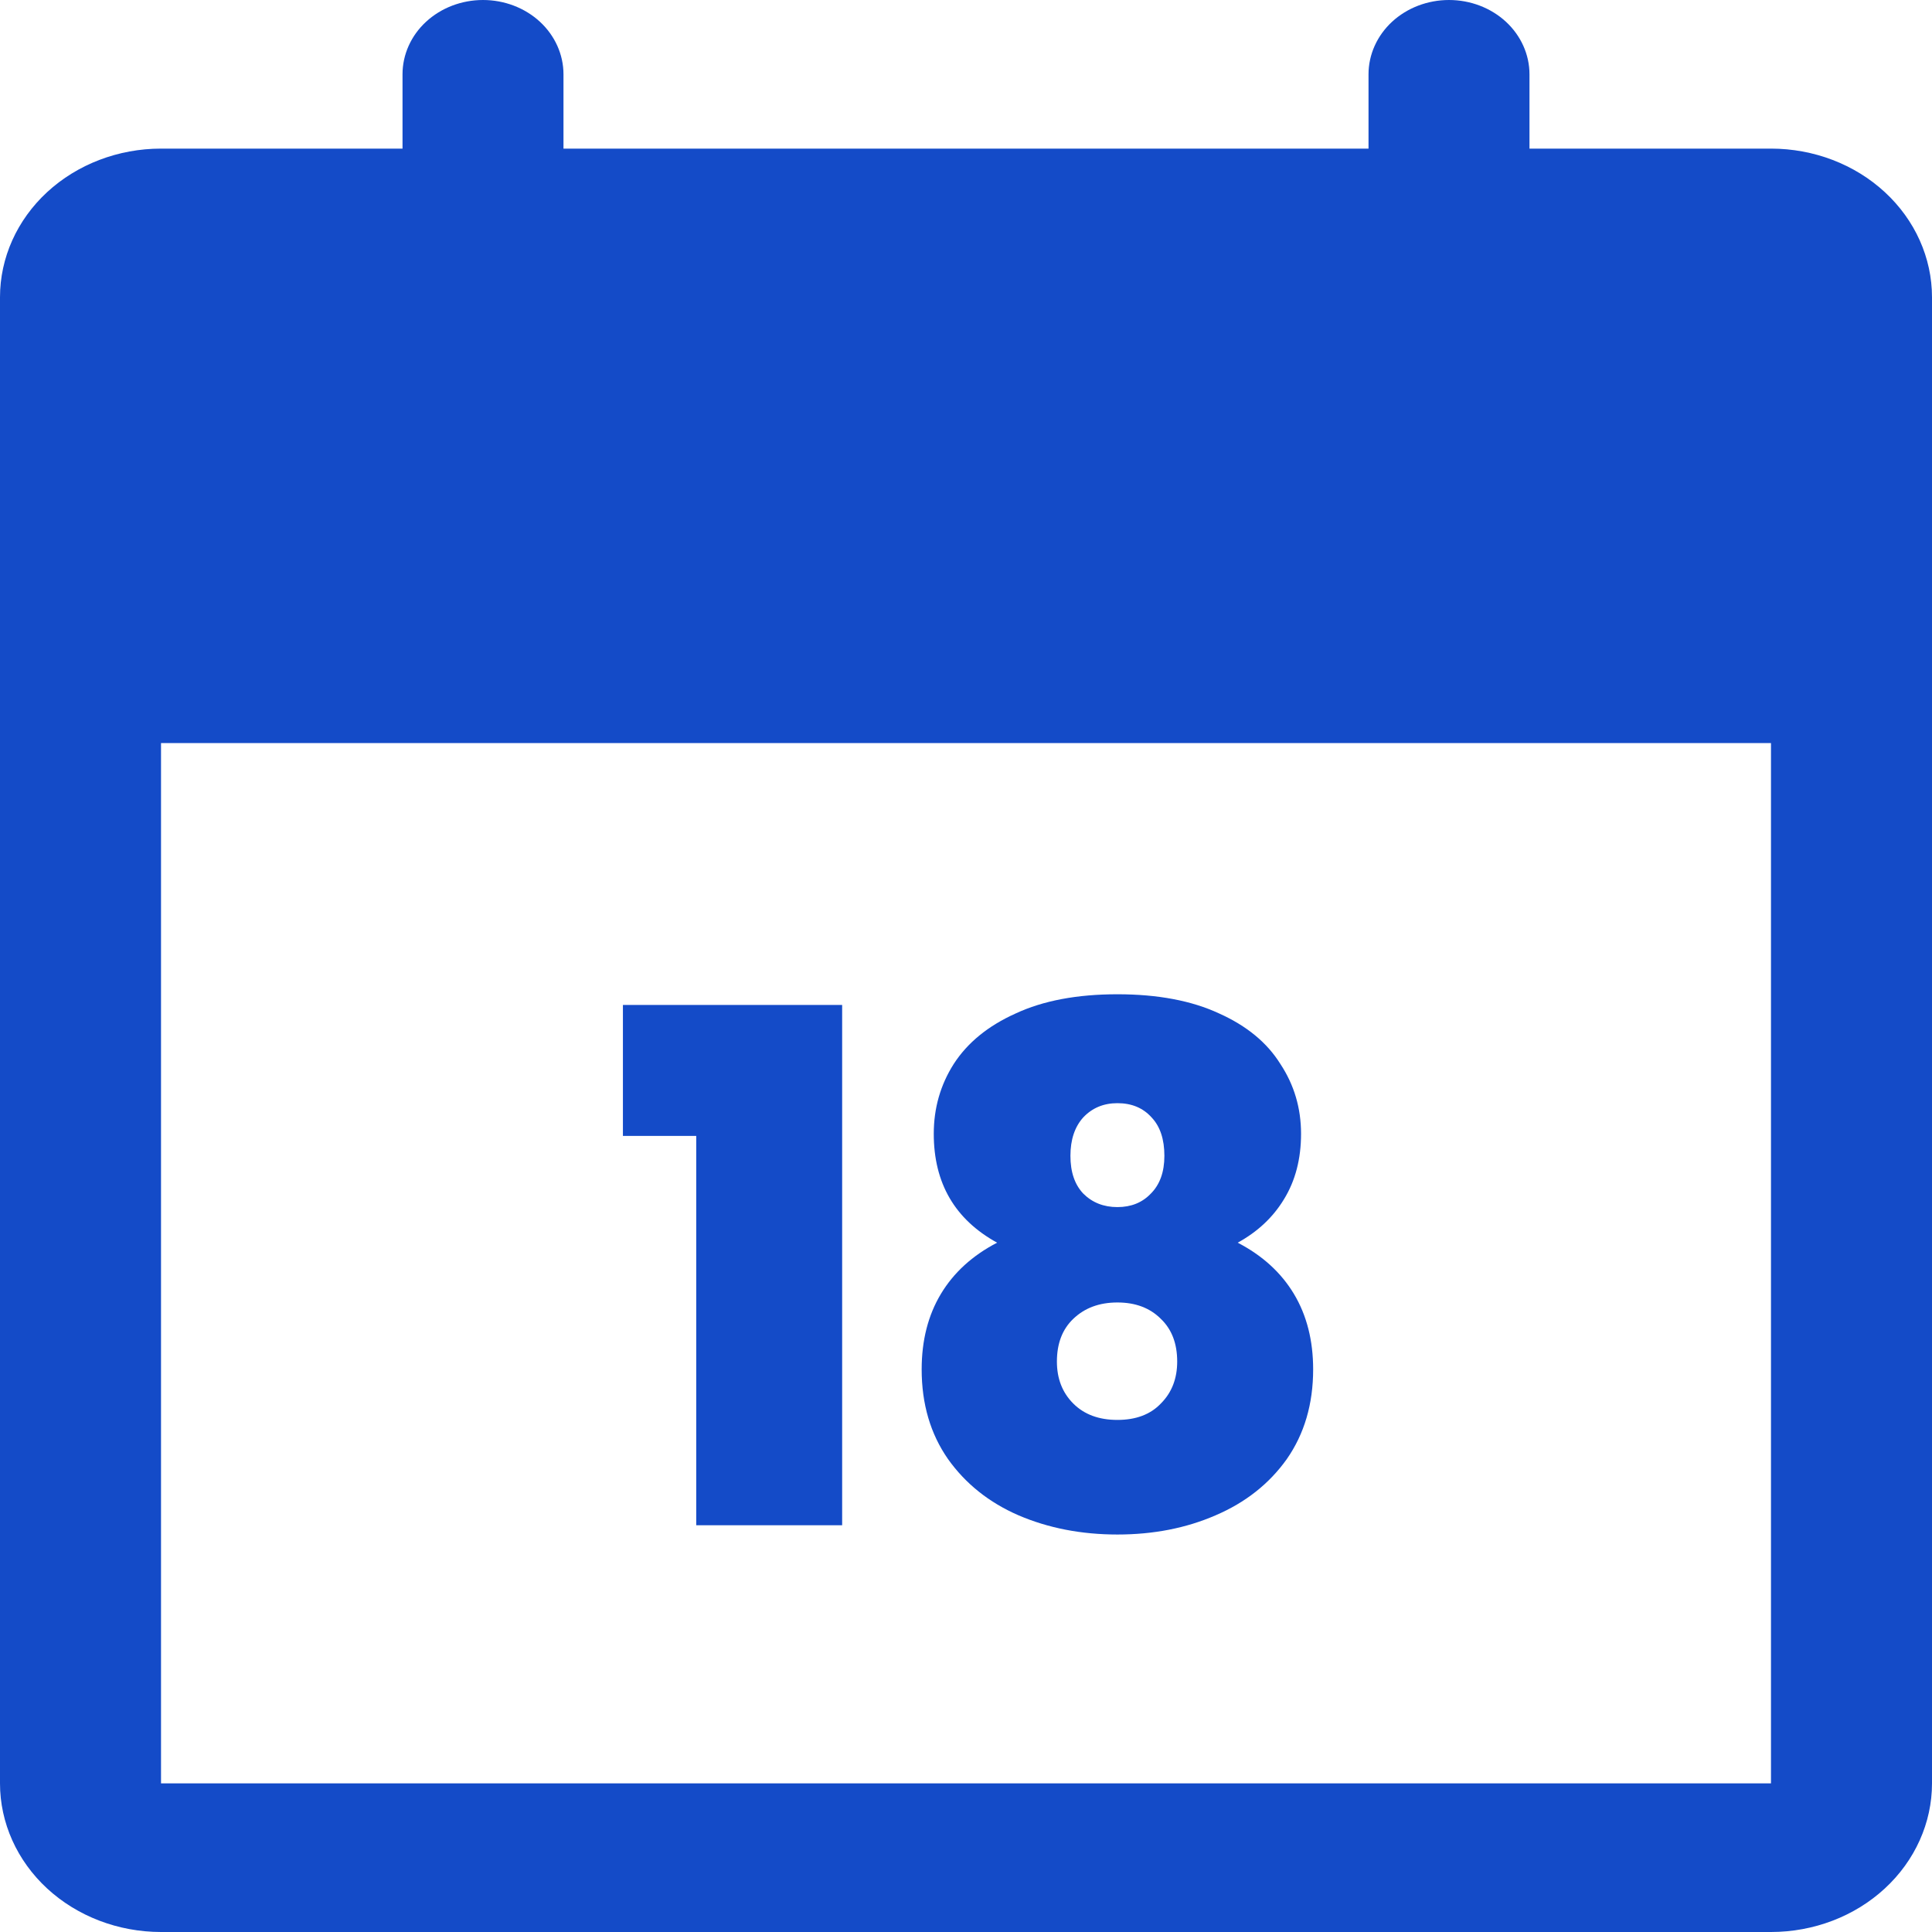
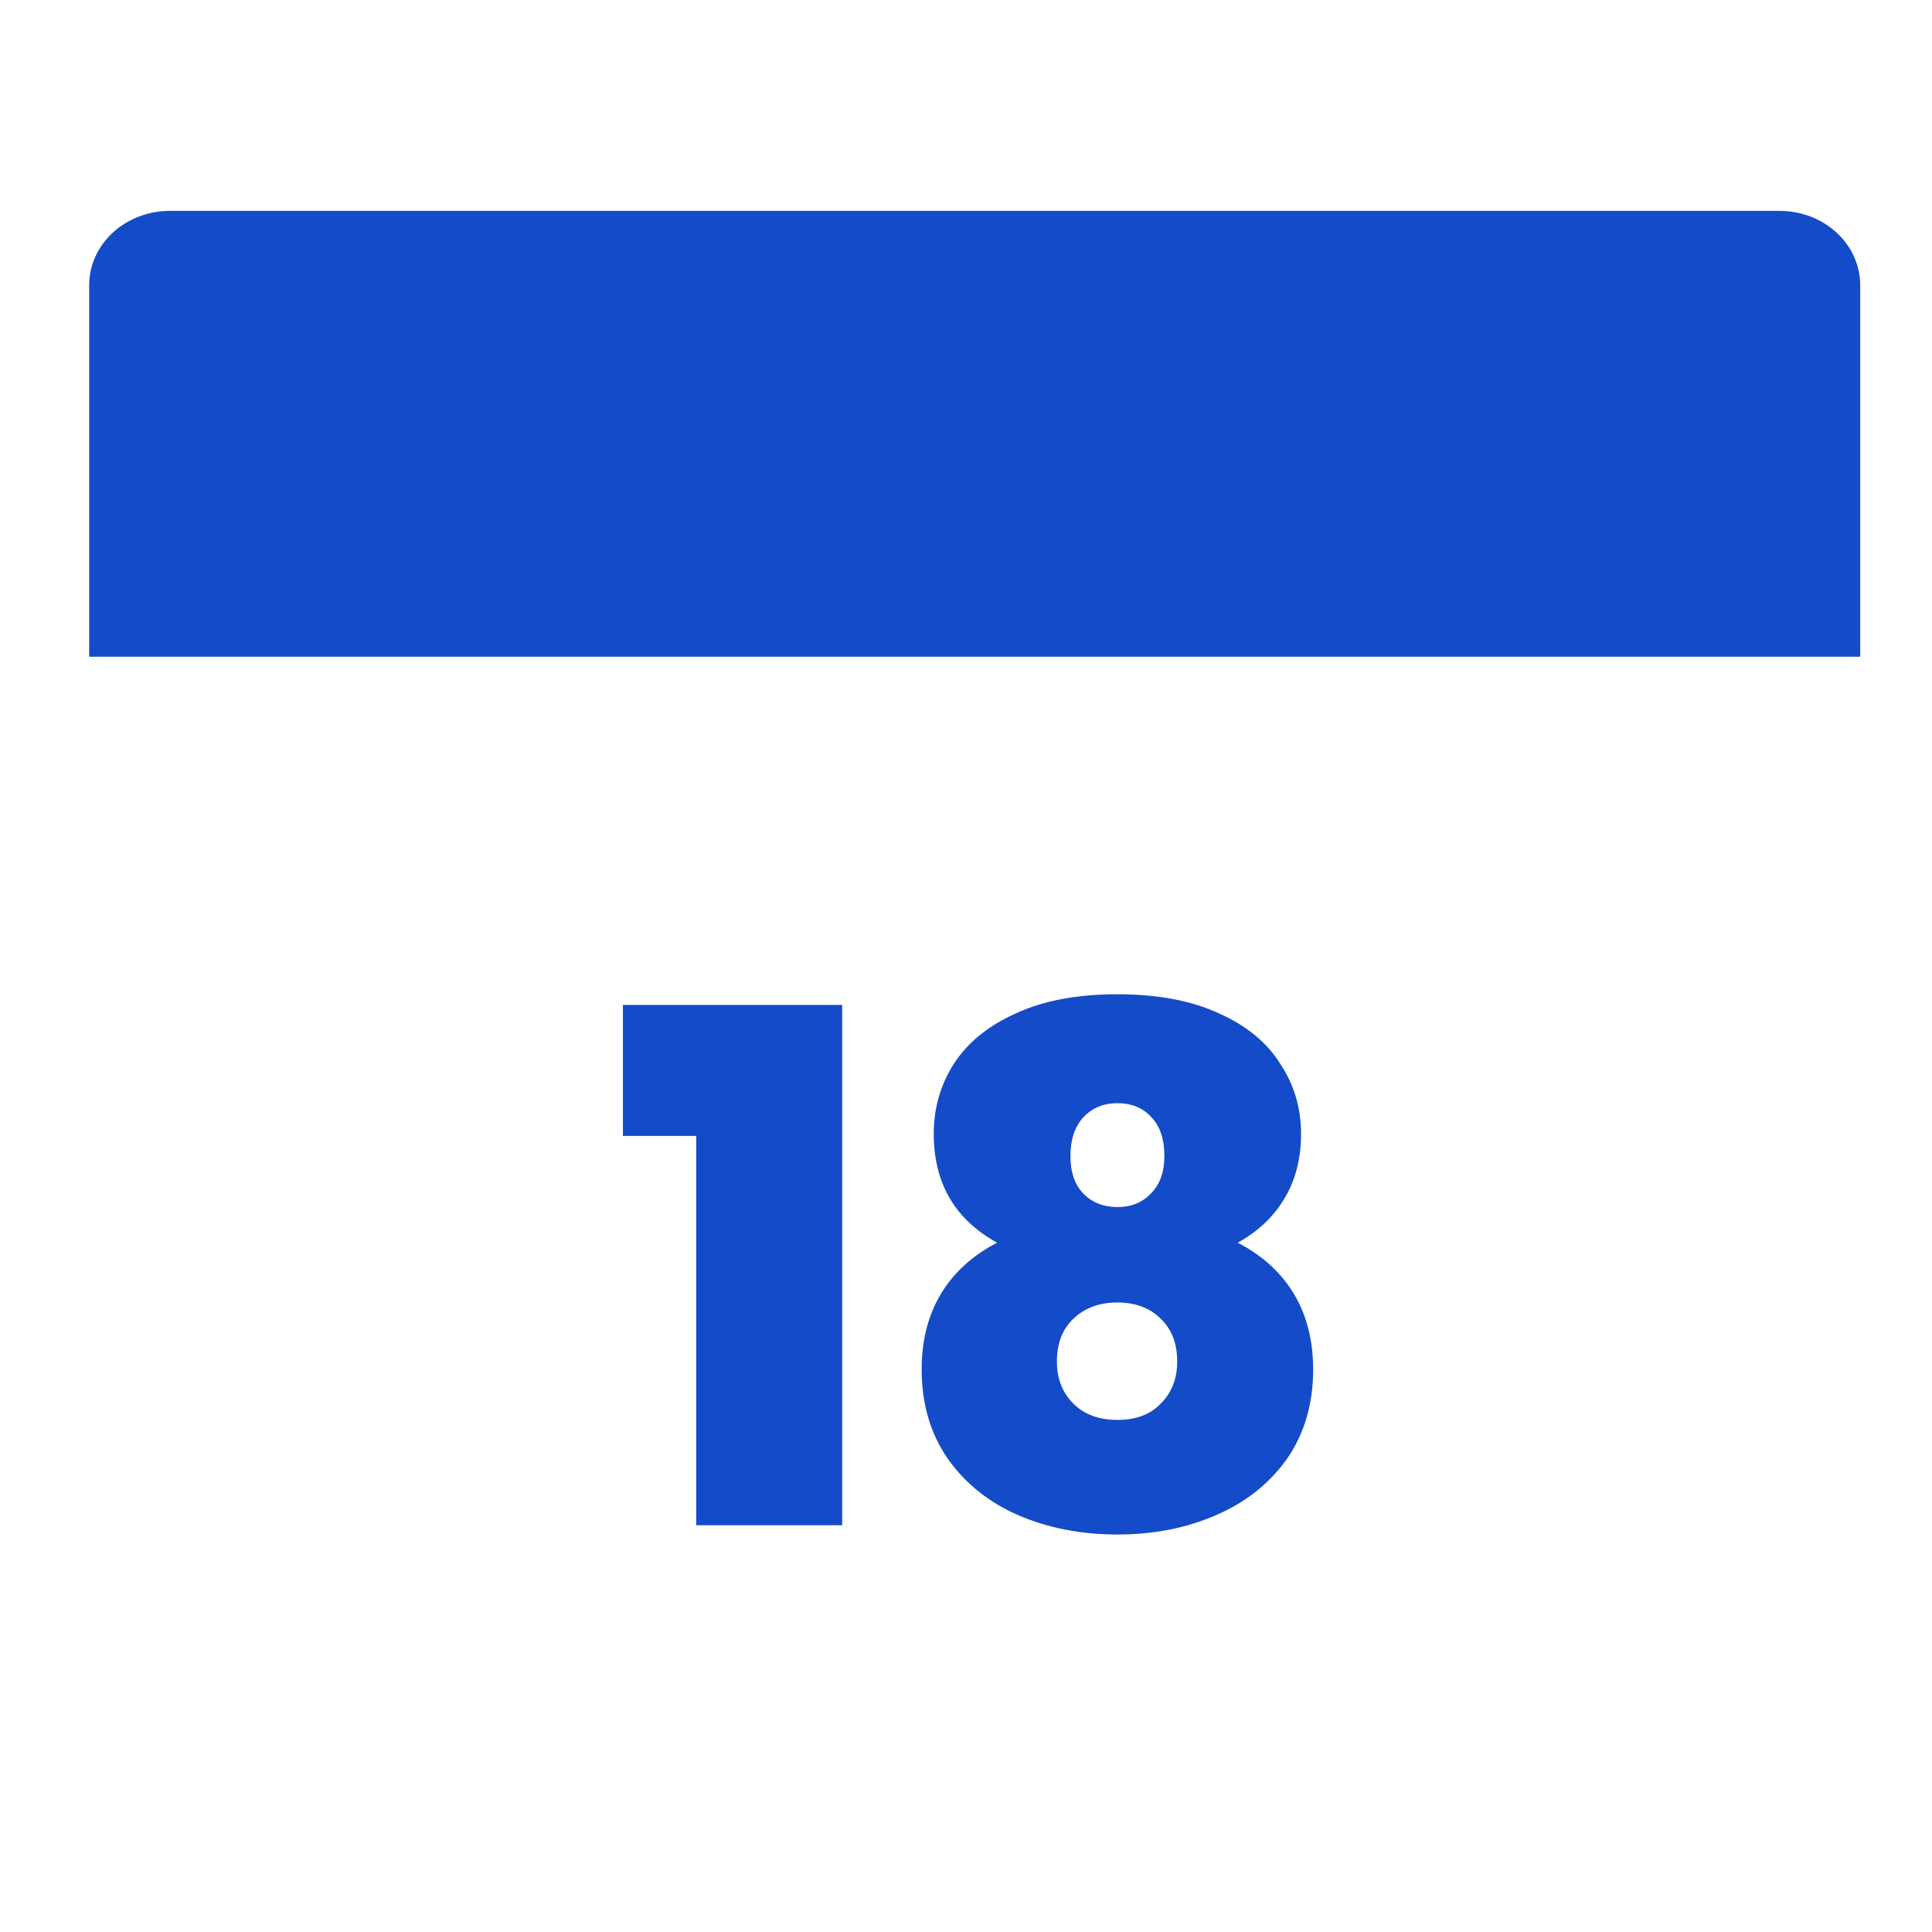
<svg xmlns="http://www.w3.org/2000/svg" width="38" height="38" viewBox="0 0 38 38" fill="none">
  <path d="M36.588 5.609V12.917H1.754V5.609C1.754 5.222 1.921 4.85 2.218 4.576C2.515 4.302 2.918 4.148 3.338 4.148H35.005C35.424 4.148 35.827 4.302 36.124 4.576C36.421 4.85 36.588 5.222 36.588 5.609Z" fill="#144BC8" />
-   <path d="M34.833 2.923H30.083V1.462C30.083 1.074 29.916 0.702 29.62 0.428C29.323 0.154 28.92 0 28.5 0C28.08 0 27.677 0.154 27.38 0.428C27.084 0.702 26.917 1.074 26.917 1.462V2.923H11.083V1.462C11.083 1.074 10.916 0.702 10.62 0.428C10.323 0.154 9.92 0 9.5 0C9.08 0 8.677 0.154 8.38 0.428C8.083 0.702 7.917 1.074 7.917 1.462V2.923H3.167C2.327 2.923 1.521 3.231 0.927 3.779C0.334 4.327 0 5.071 0 5.846V35.077C0 35.852 0.334 36.596 0.927 37.144C1.521 37.692 2.327 38 3.167 38H34.833C35.673 38 36.479 37.692 37.072 37.144C37.666 36.596 38 35.852 38 35.077V5.846C38 5.071 37.666 4.327 37.072 3.779C36.479 3.231 35.673 2.923 34.833 2.923ZM7.917 5.846V7.308C7.917 7.695 8.083 8.067 8.38 8.341C8.677 8.615 9.08 8.769 9.5 8.769C9.92 8.769 10.323 8.615 10.62 8.341C10.916 8.067 11.083 7.695 11.083 7.308V5.846H26.917V7.308C26.917 7.695 27.084 8.067 27.38 8.341C27.677 8.615 28.08 8.769 28.5 8.769C28.92 8.769 29.323 8.615 29.62 8.341C29.916 8.067 30.083 7.695 30.083 7.308V5.846H34.833V11.692H3.167V5.846H7.917ZM34.833 35.077H3.167V14.615H34.833V35.077Z" fill="#144BC8" />
  <path d="M12.252 22.342V19.766H16.564V30H13.694V22.342H12.252ZM19.612 24.442C18.781 23.985 18.366 23.271 18.366 22.3C18.366 21.796 18.497 21.339 18.758 20.928C19.029 20.508 19.435 20.177 19.976 19.934C20.517 19.682 21.185 19.556 21.978 19.556C22.771 19.556 23.439 19.682 23.98 19.934C24.521 20.177 24.923 20.508 25.184 20.928C25.455 21.339 25.59 21.796 25.59 22.3C25.59 22.795 25.478 23.224 25.254 23.588C25.039 23.943 24.736 24.227 24.344 24.442C24.829 24.694 25.198 25.03 25.45 25.45C25.702 25.87 25.828 26.365 25.828 26.934C25.828 27.615 25.655 28.203 25.31 28.698C24.965 29.183 24.498 29.552 23.91 29.804C23.331 30.056 22.687 30.182 21.978 30.182C21.269 30.182 20.62 30.056 20.032 29.804C19.453 29.552 18.991 29.183 18.646 28.698C18.301 28.203 18.128 27.615 18.128 26.934C18.128 26.365 18.254 25.87 18.506 25.45C18.758 25.03 19.127 24.694 19.612 24.442ZM22.902 22.734C22.902 22.407 22.818 22.155 22.65 21.978C22.482 21.791 22.258 21.698 21.978 21.698C21.707 21.698 21.483 21.791 21.306 21.978C21.138 22.165 21.054 22.417 21.054 22.734C21.054 23.051 21.138 23.299 21.306 23.476C21.483 23.653 21.707 23.742 21.978 23.742C22.249 23.742 22.468 23.653 22.636 23.476C22.813 23.299 22.902 23.051 22.902 22.734ZM21.978 25.618C21.623 25.618 21.334 25.725 21.11 25.94C20.895 26.145 20.788 26.425 20.788 26.78C20.788 27.116 20.895 27.391 21.11 27.606C21.325 27.821 21.614 27.928 21.978 27.928C22.342 27.928 22.627 27.821 22.832 27.606C23.047 27.391 23.154 27.116 23.154 26.78C23.154 26.425 23.047 26.145 22.832 25.94C22.617 25.725 22.333 25.618 21.978 25.618Z" fill="#144BC8" />
</svg>